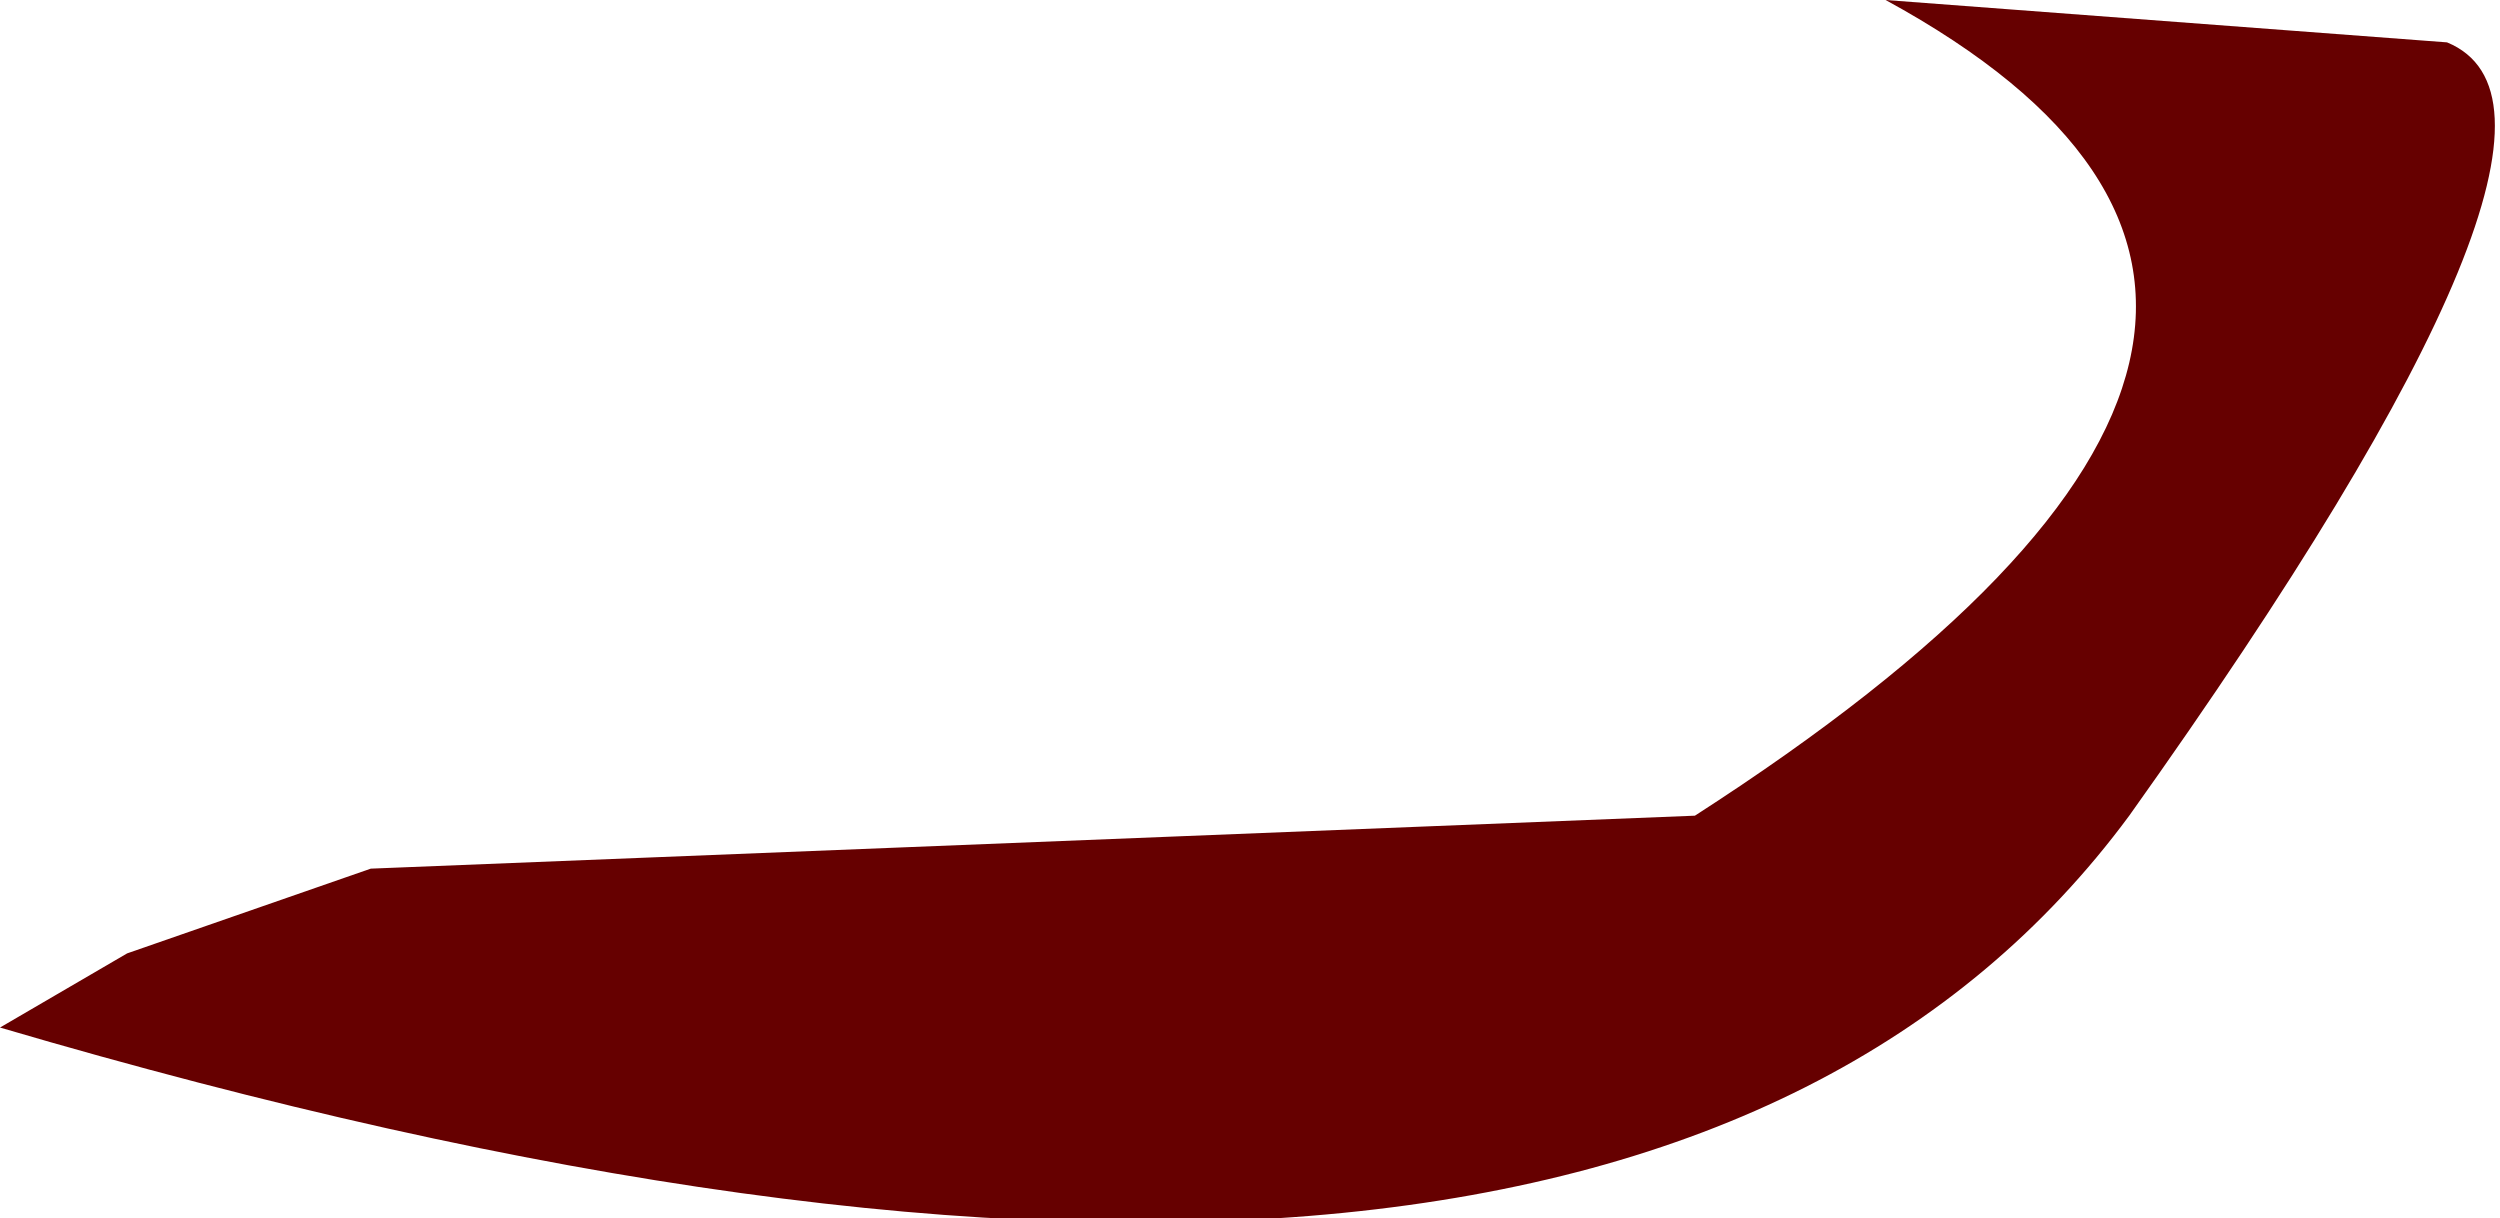
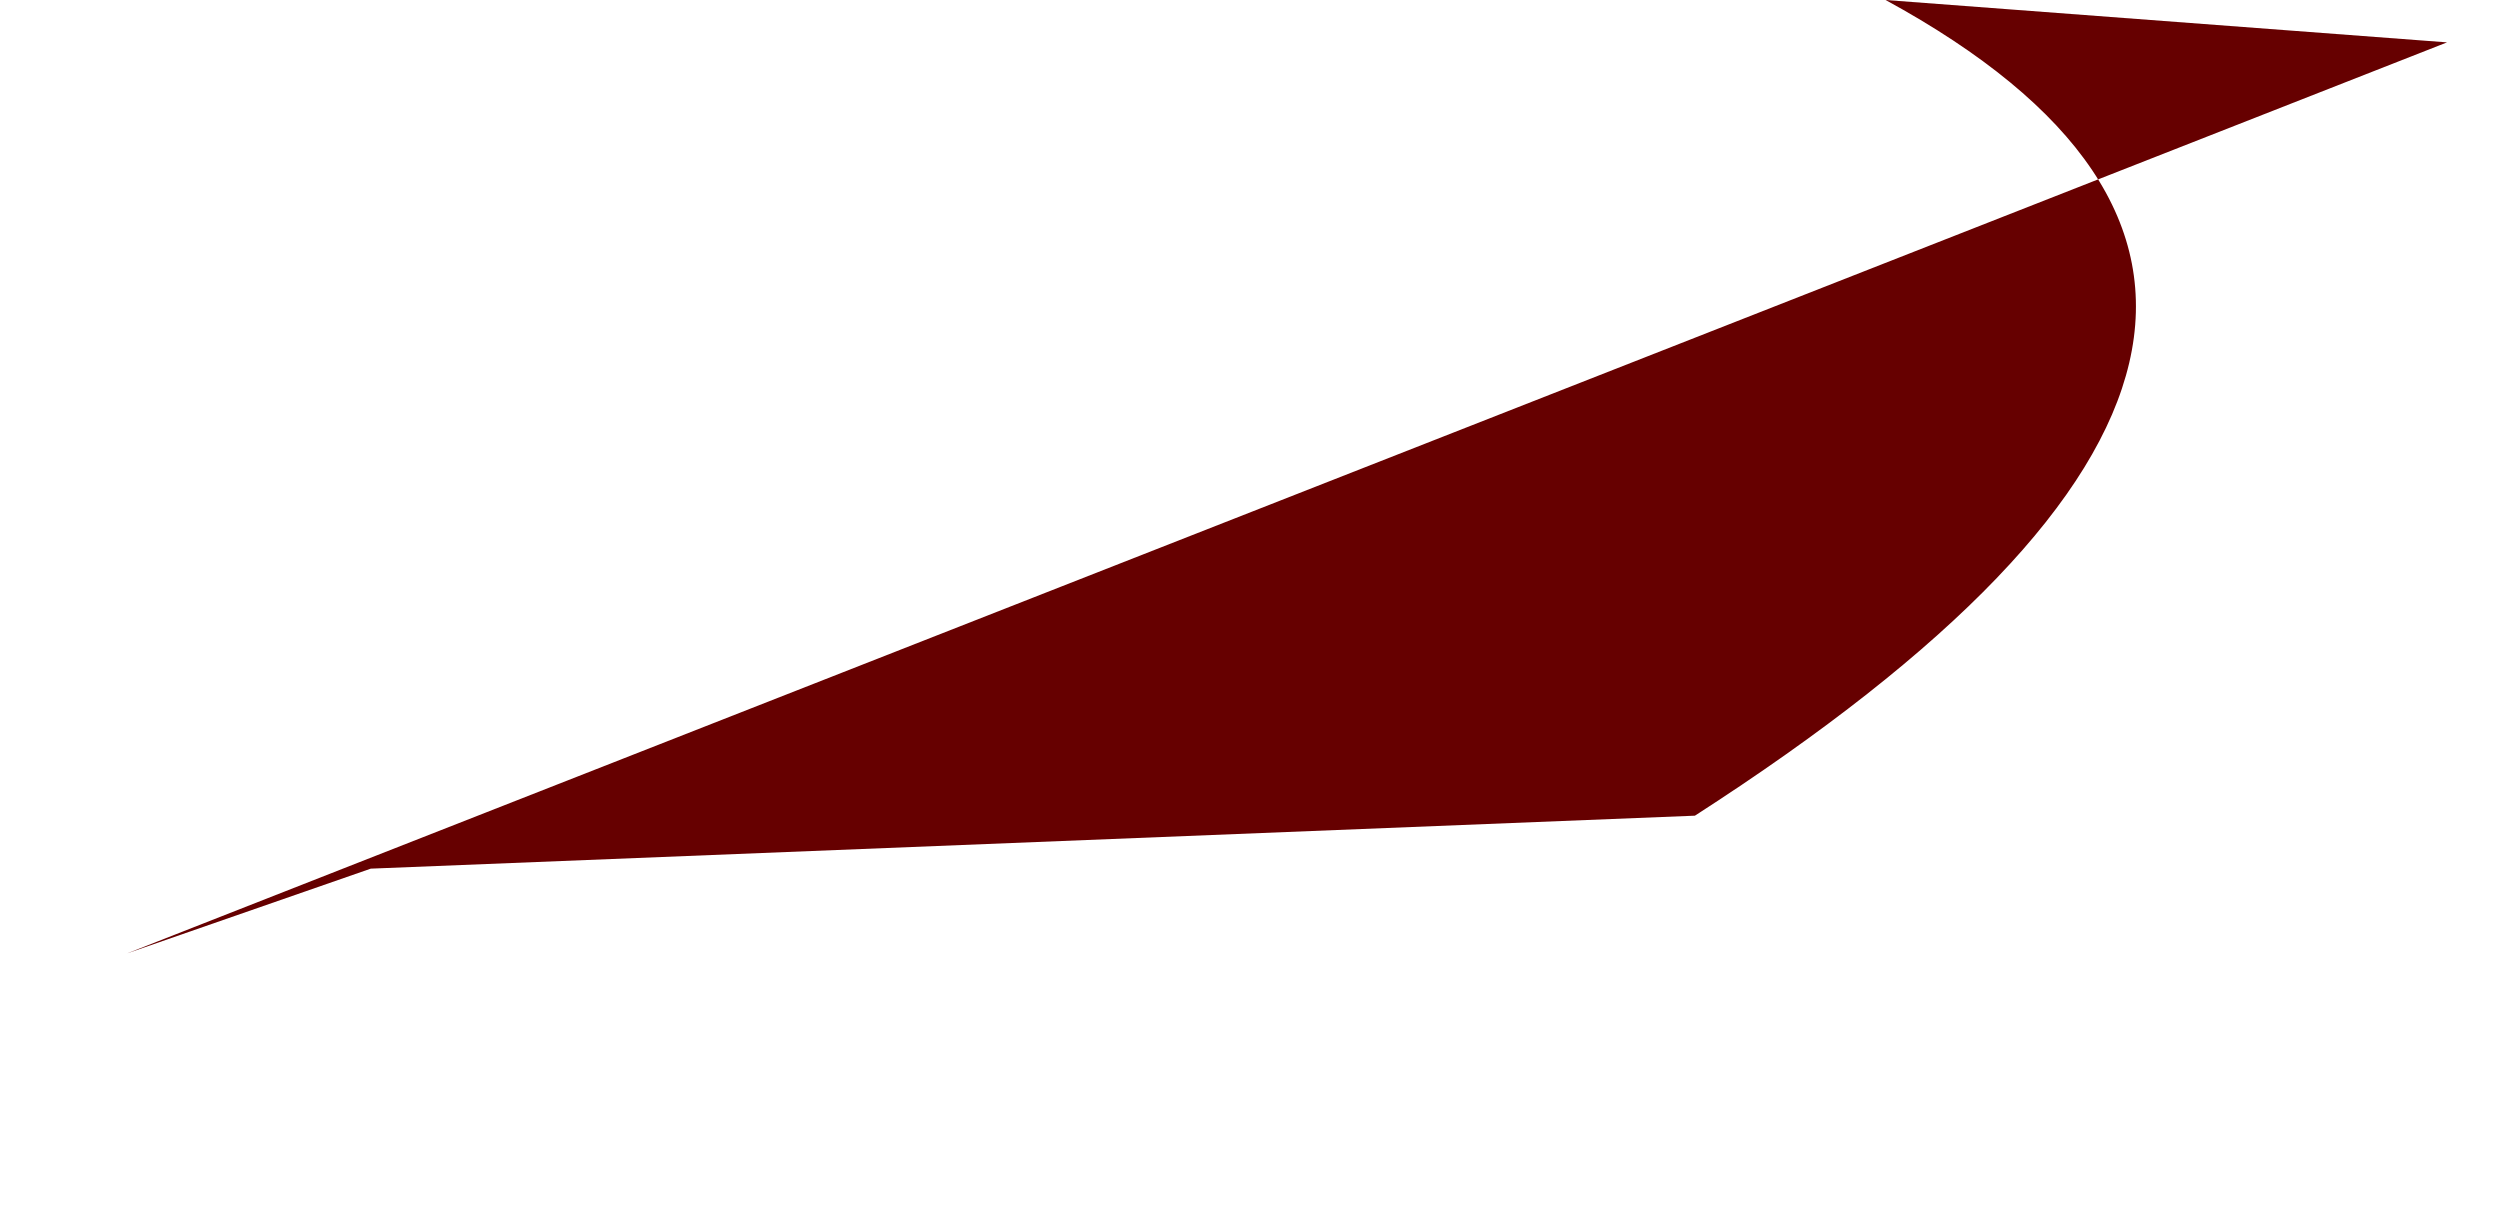
<svg xmlns="http://www.w3.org/2000/svg" height="5.75px" width="11.8px">
  <g transform="matrix(1.0, 0.0, 0.0, 1.0, 0.0, 0.0)">
-     <path d="M8.9 0.0 L11.55 0.2 Q12.4 0.55 10.05 3.85 7.65 7.1 0.0 4.85 L0.6 4.5 1.75 4.1 8.0 3.85 Q11.65 1.5 8.9 0.0" fill="#660000" fill-rule="evenodd" stroke="none" />
+     <path d="M8.9 0.0 L11.55 0.2 L0.6 4.5 1.75 4.1 8.0 3.85 Q11.65 1.5 8.9 0.0" fill="#660000" fill-rule="evenodd" stroke="none" />
  </g>
</svg>